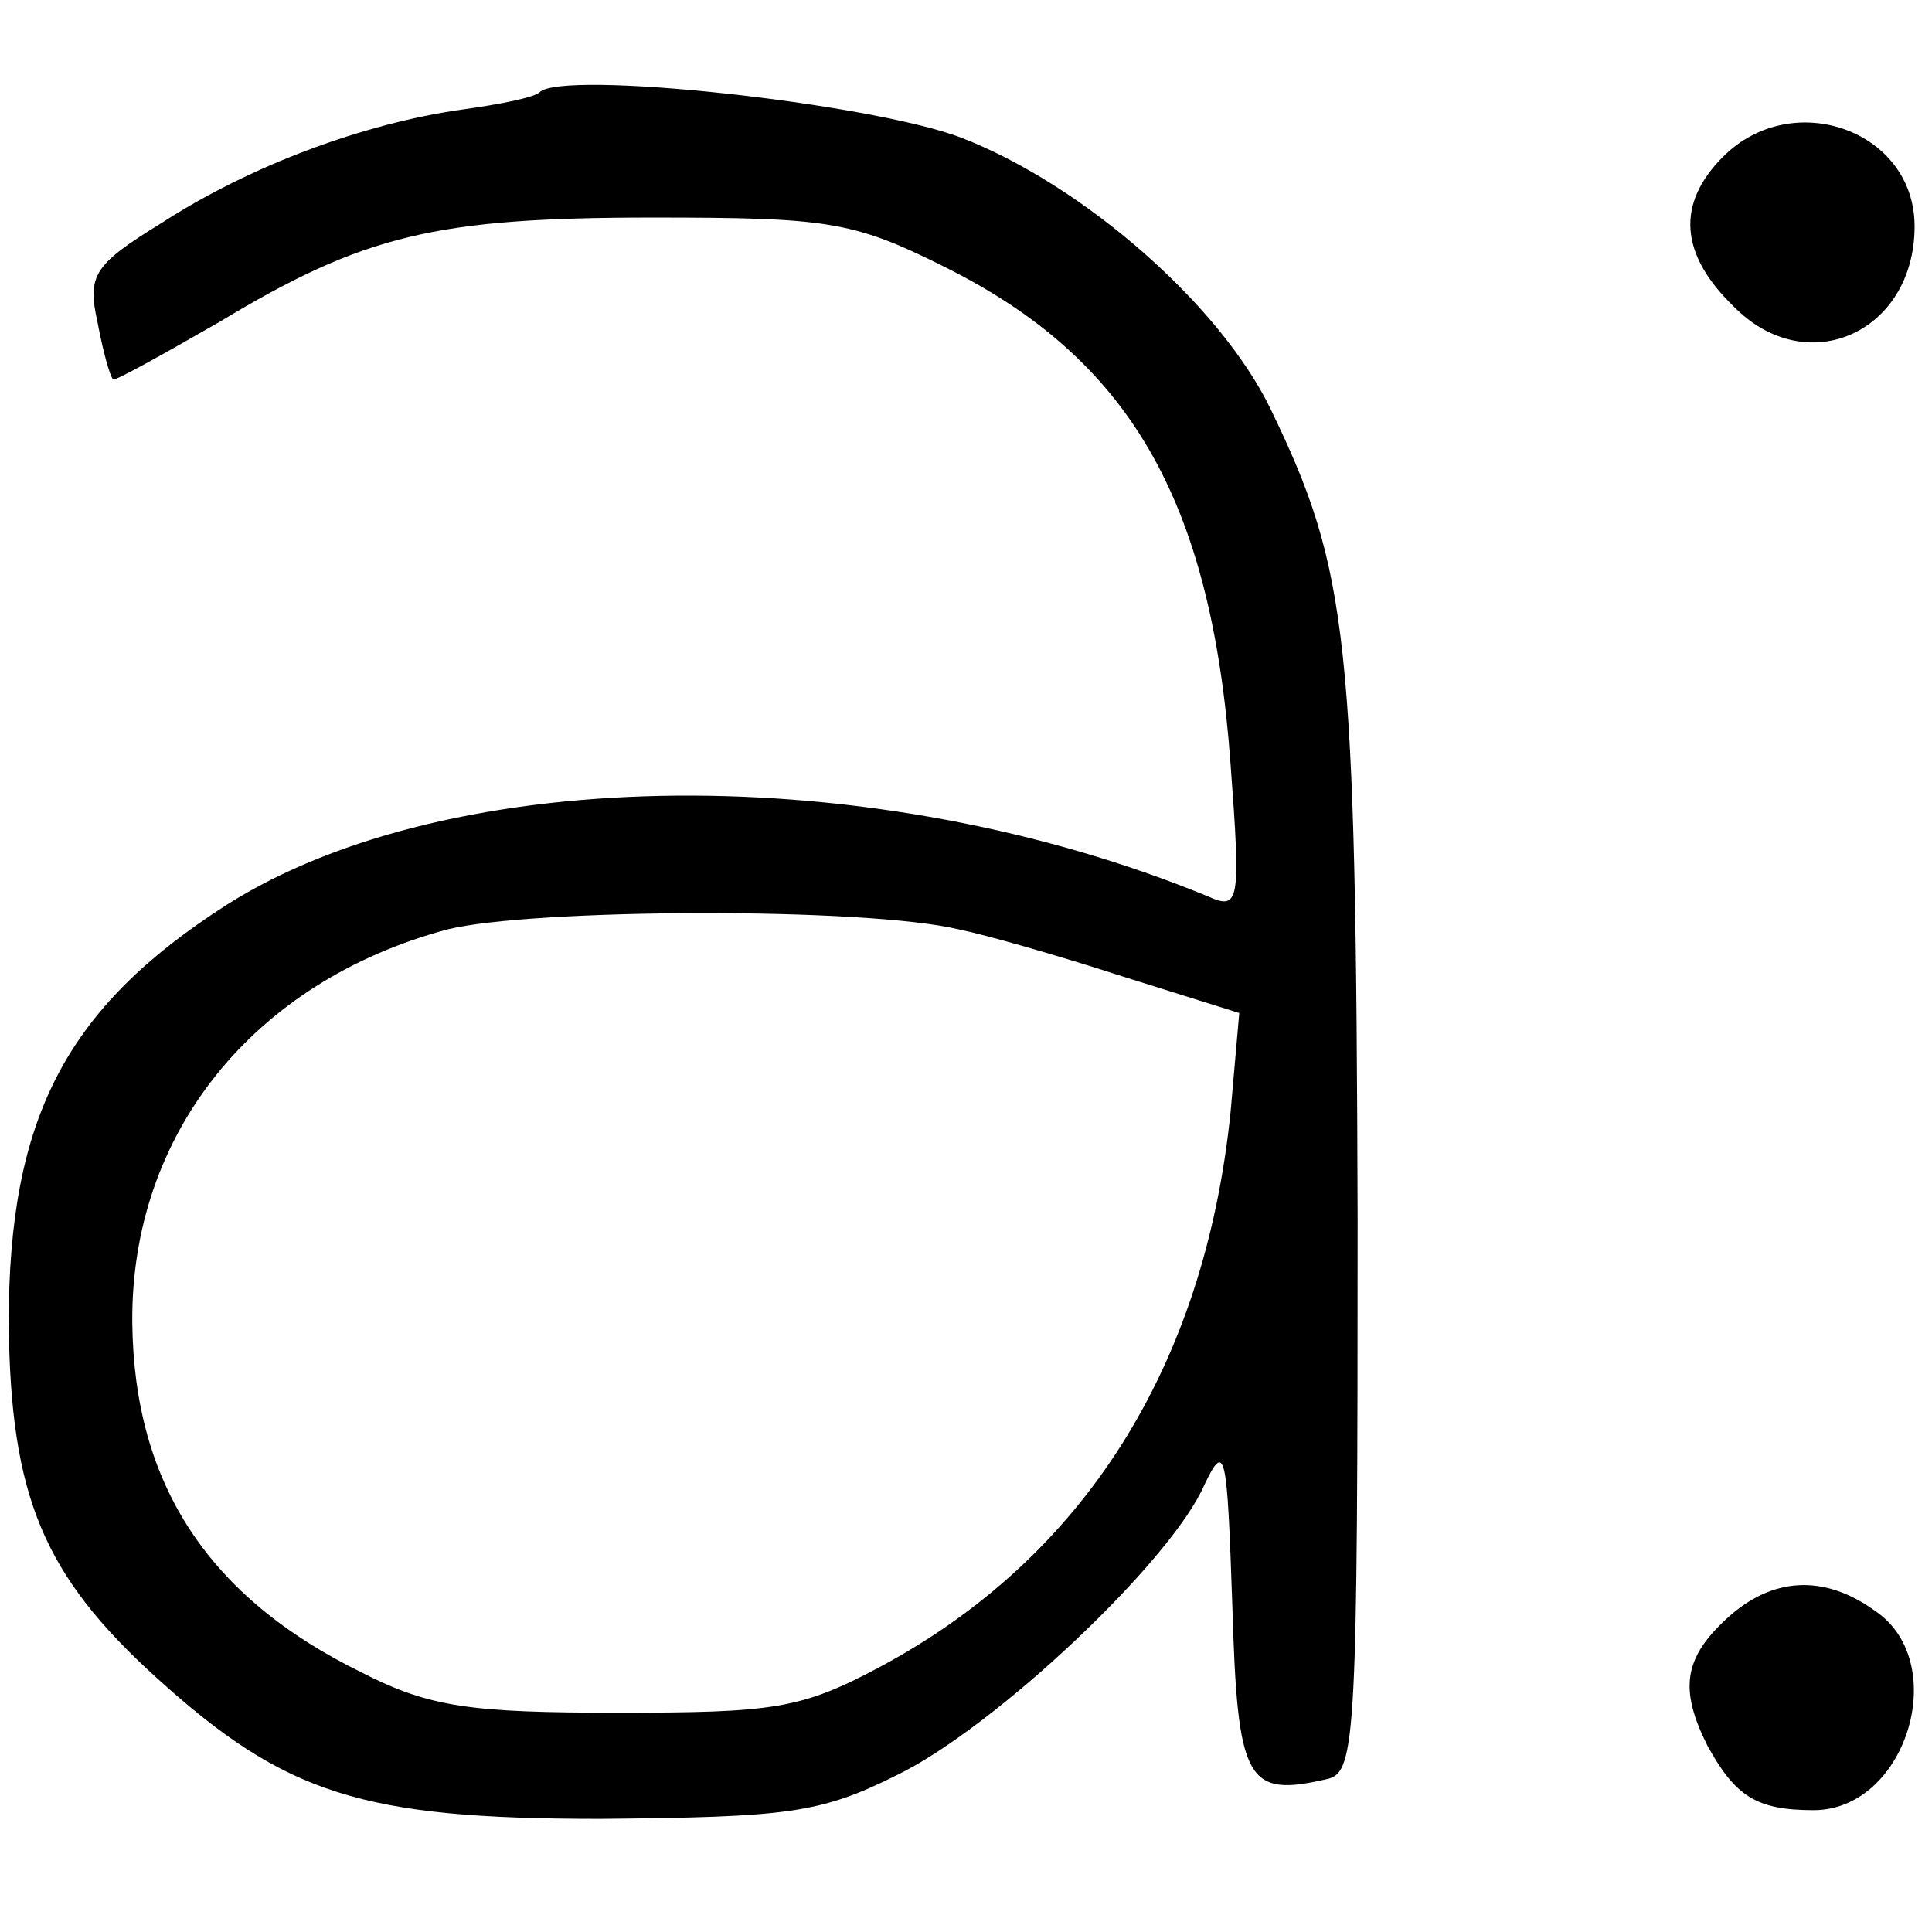
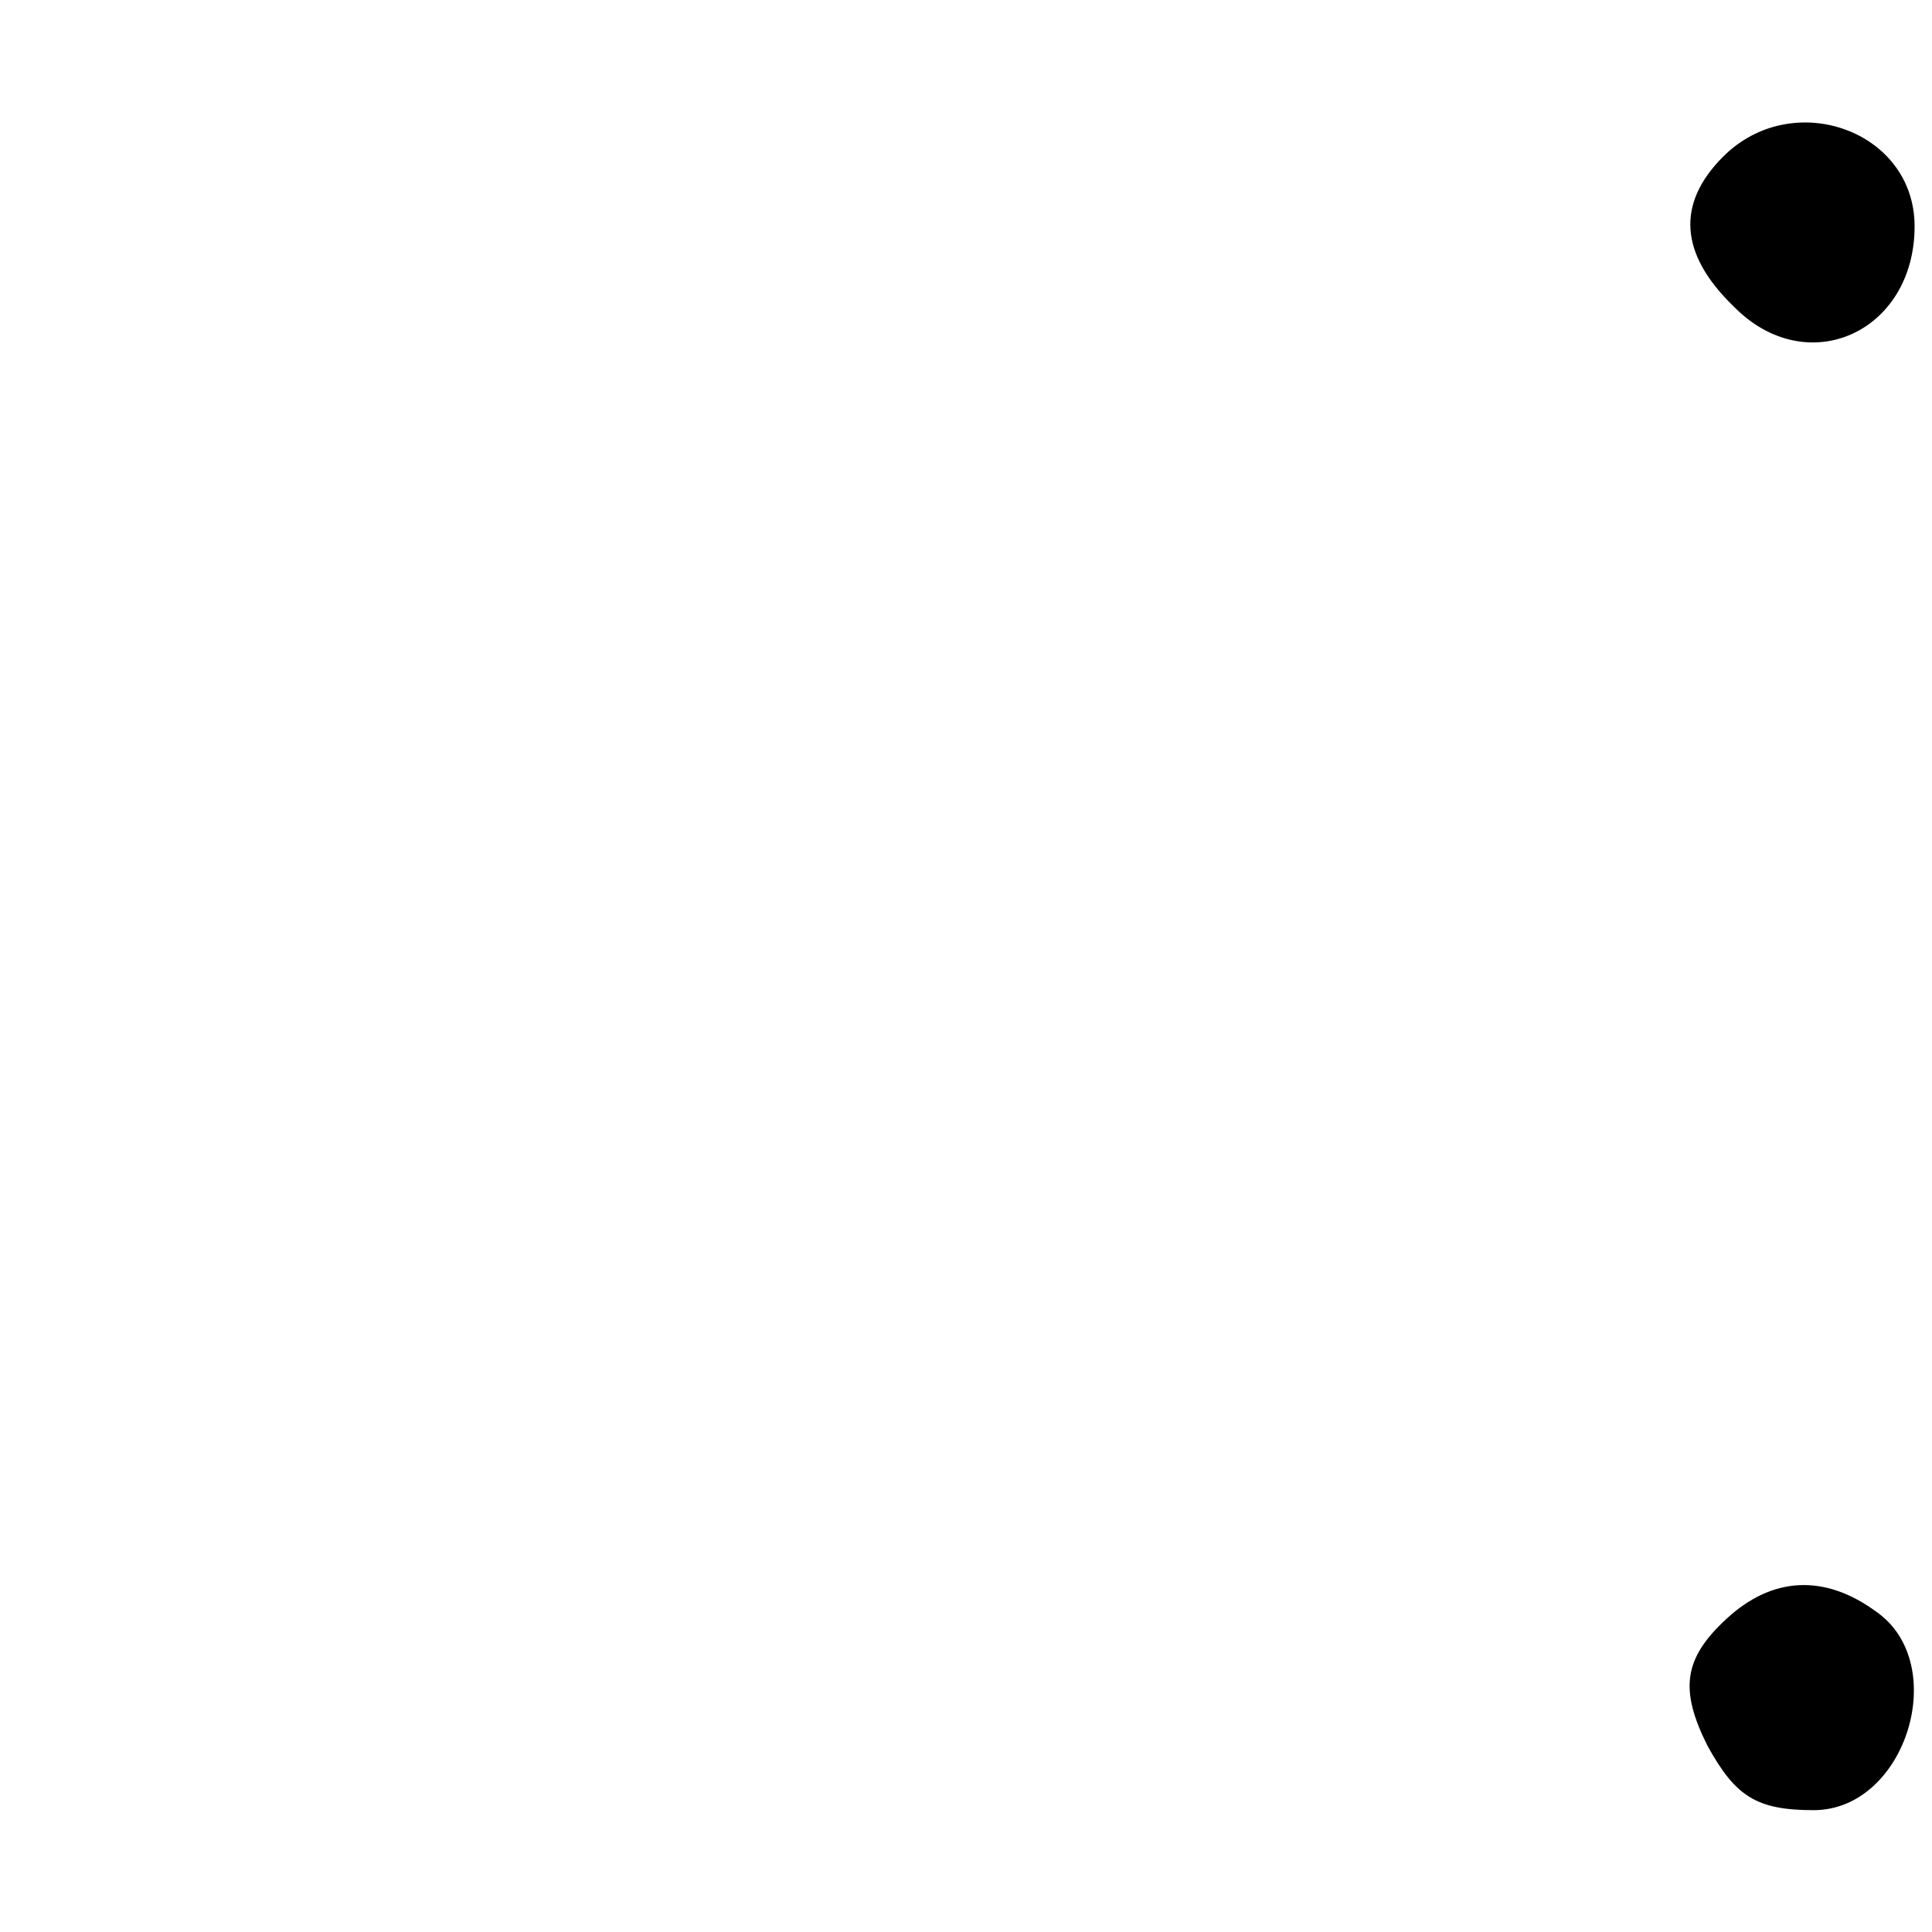
<svg xmlns="http://www.w3.org/2000/svg" version="1.0" width="111pt" height="111pt" viewBox="0 0 111 111" preserveAspectRatio="xMidYMid meet">
  <g transform="translate(0,111) scale(0.1,-0.1)" fill="#000000" stroke="none">
-     <path d="M310 1057 c-3 -3 -23 -7 -45 -10 -56 -8 -121 -32 -172 -65 -39 -24 -43 -30 -37 -57 3 -16 7 -31 9 -33 1 -1 28 14 61 33 83 50 124 60 249 60 100 0 115 -2 167 -28 107 -53 154 -134 165 -286 6 -80 5 -84 -13 -76 -192 79 -435 77 -564 -5 -92 -59 -125 -122 -125 -240 1 -100 20 -145 85 -204 74 -67 118 -81 255 -81 107 1 126 3 170 25 56 27 158 123 177 167 12 25 13 19 16 -69 3 -102 8 -111 55 -100 16 4 17 26 17 322 -1 334 -5 372 -50 465 -29 60 -108 129 -178 156 -53 20 -229 39 -242 26z m241 -481 c15 -3 57 -15 94 -27 l67 -21 -5 -57 c-15 -146 -84 -256 -202 -319 -45 -24 -61 -26 -150 -26 -84 0 -108 3 -147 23 -88 43 -131 108 -132 201 -1 108 69 196 181 226 48 12 240 13 294 0z" />
    <path d="M990 1020 c-27 -27 -25 -56 6 -86 42 -43 104 -15 104 46 0 55 -70 80 -110 40z" />
    <path d="M992 180 c-25 -23 -27 -41 -11 -73 16 -29 28 -37 61 -37 53 0 79 84 36 114 -30 22 -60 20 -86 -4z" />
  </g>
</svg>